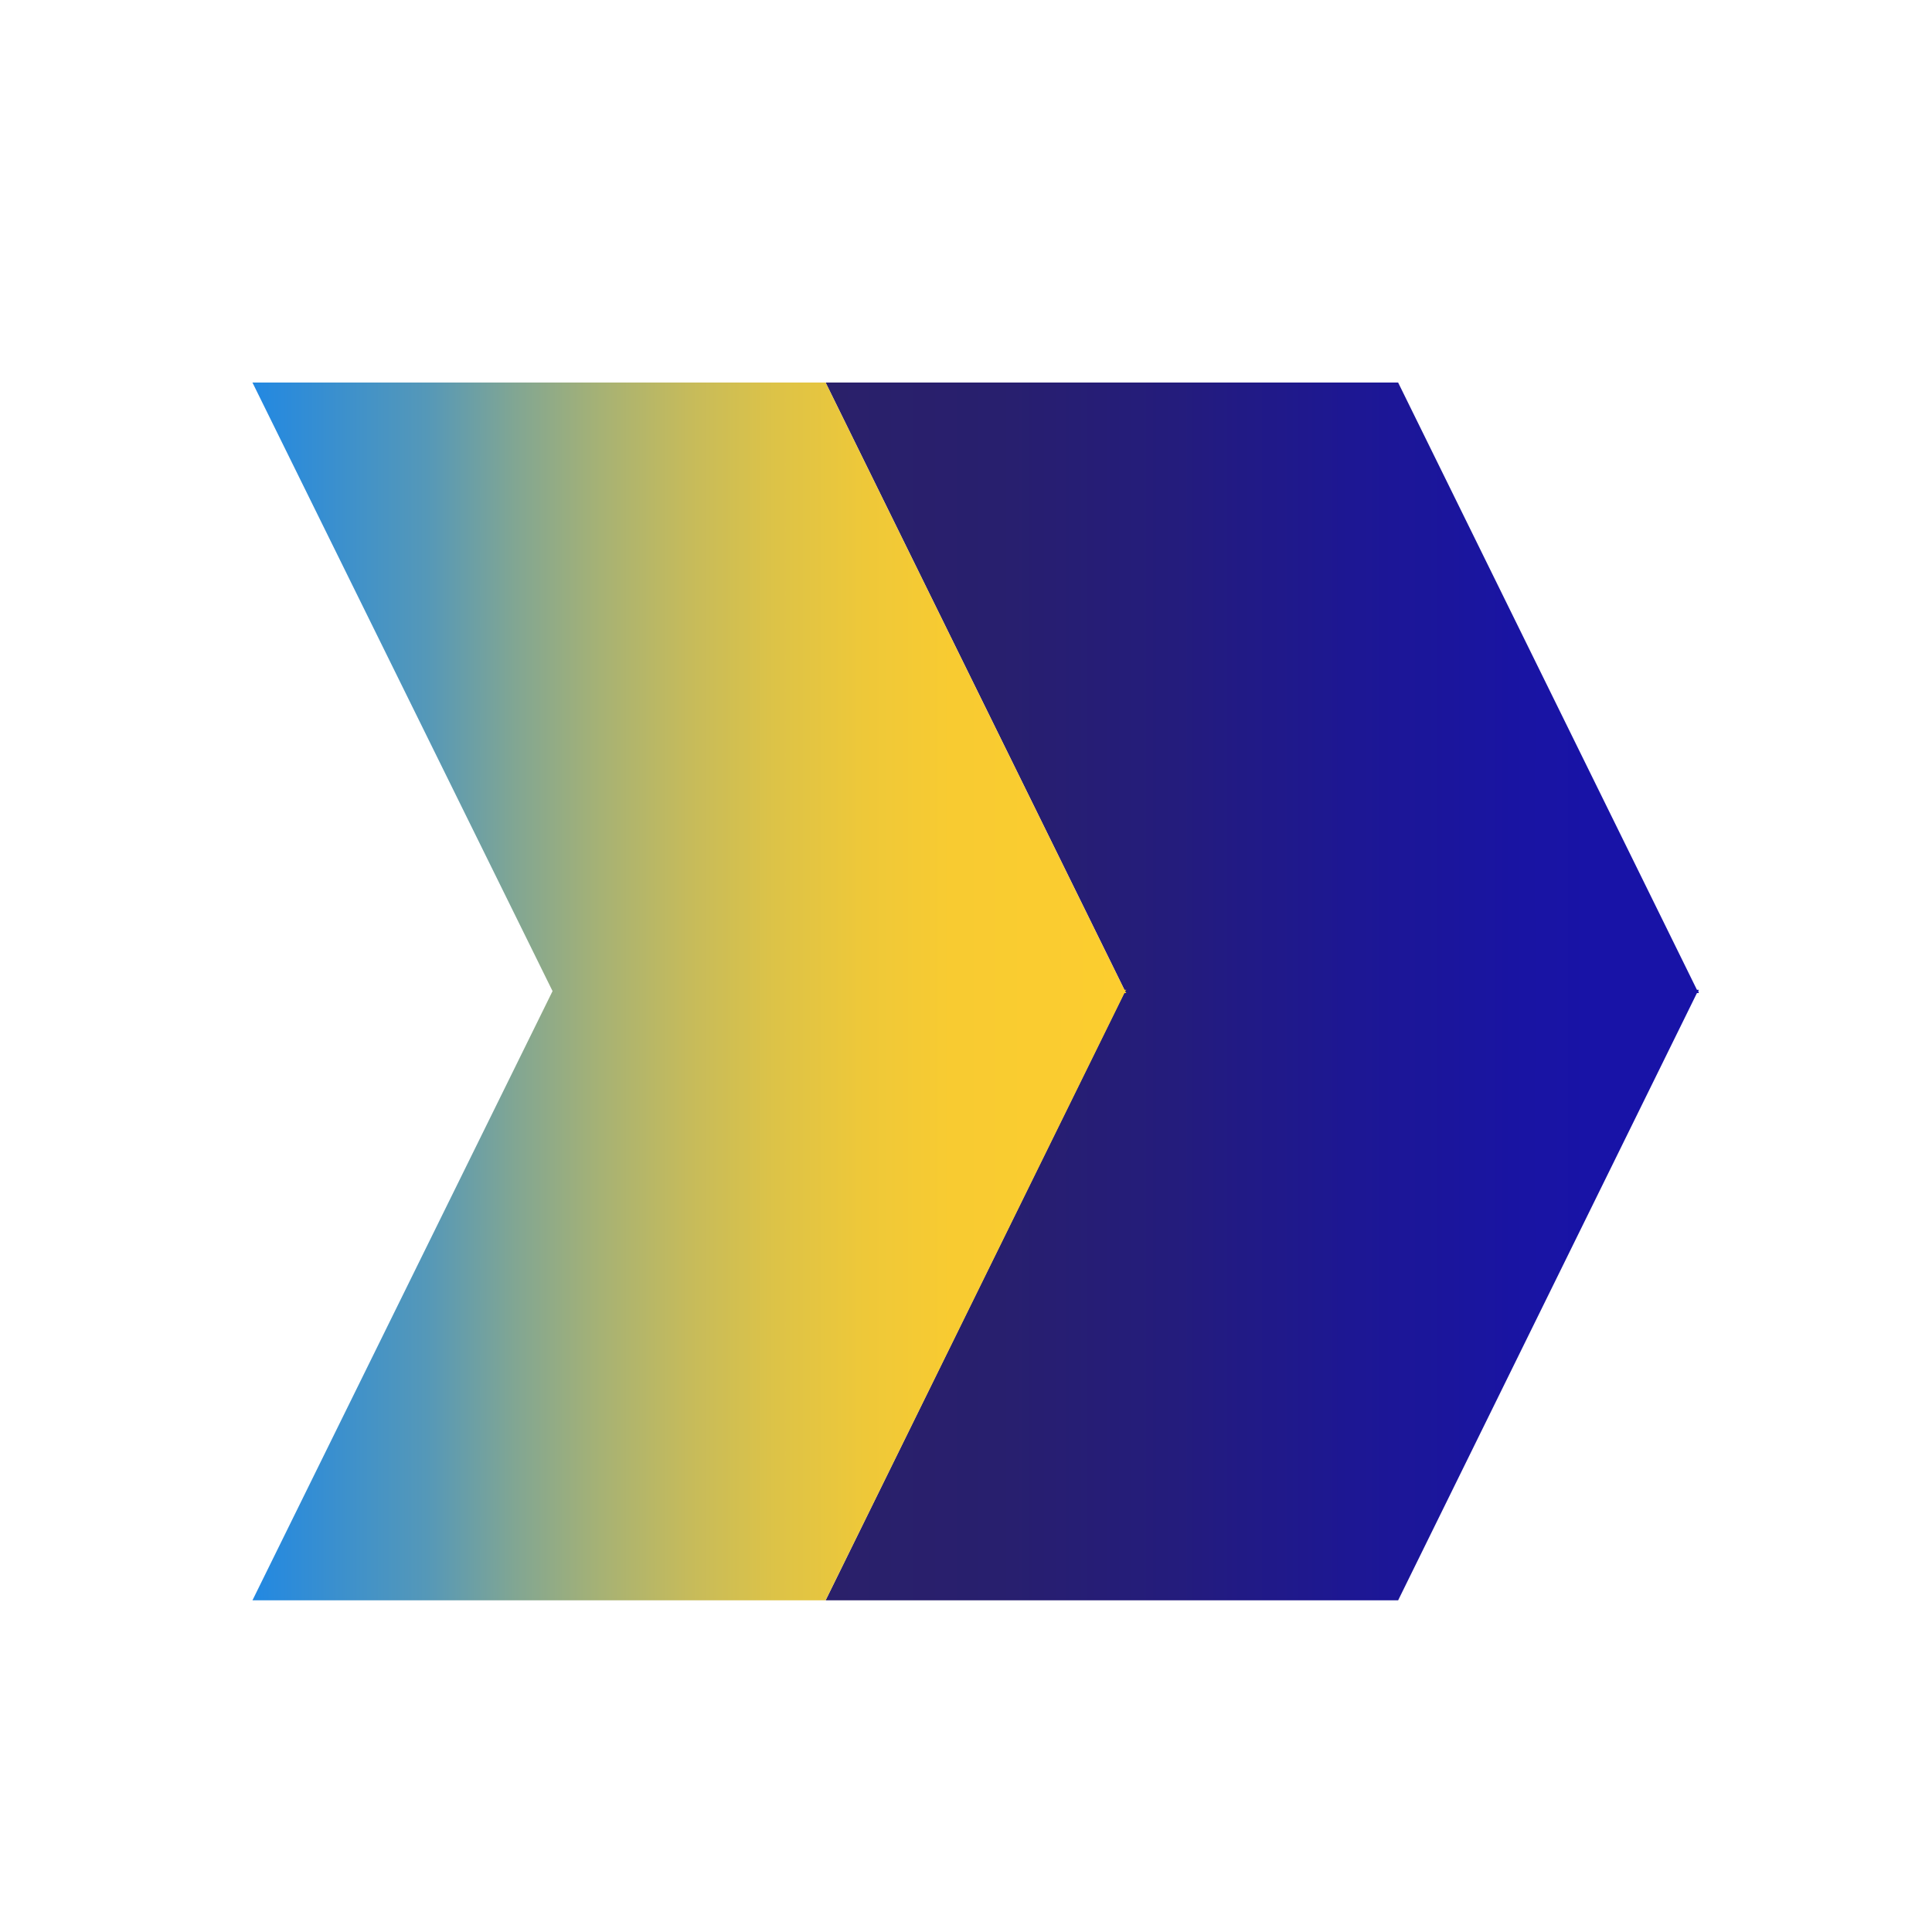
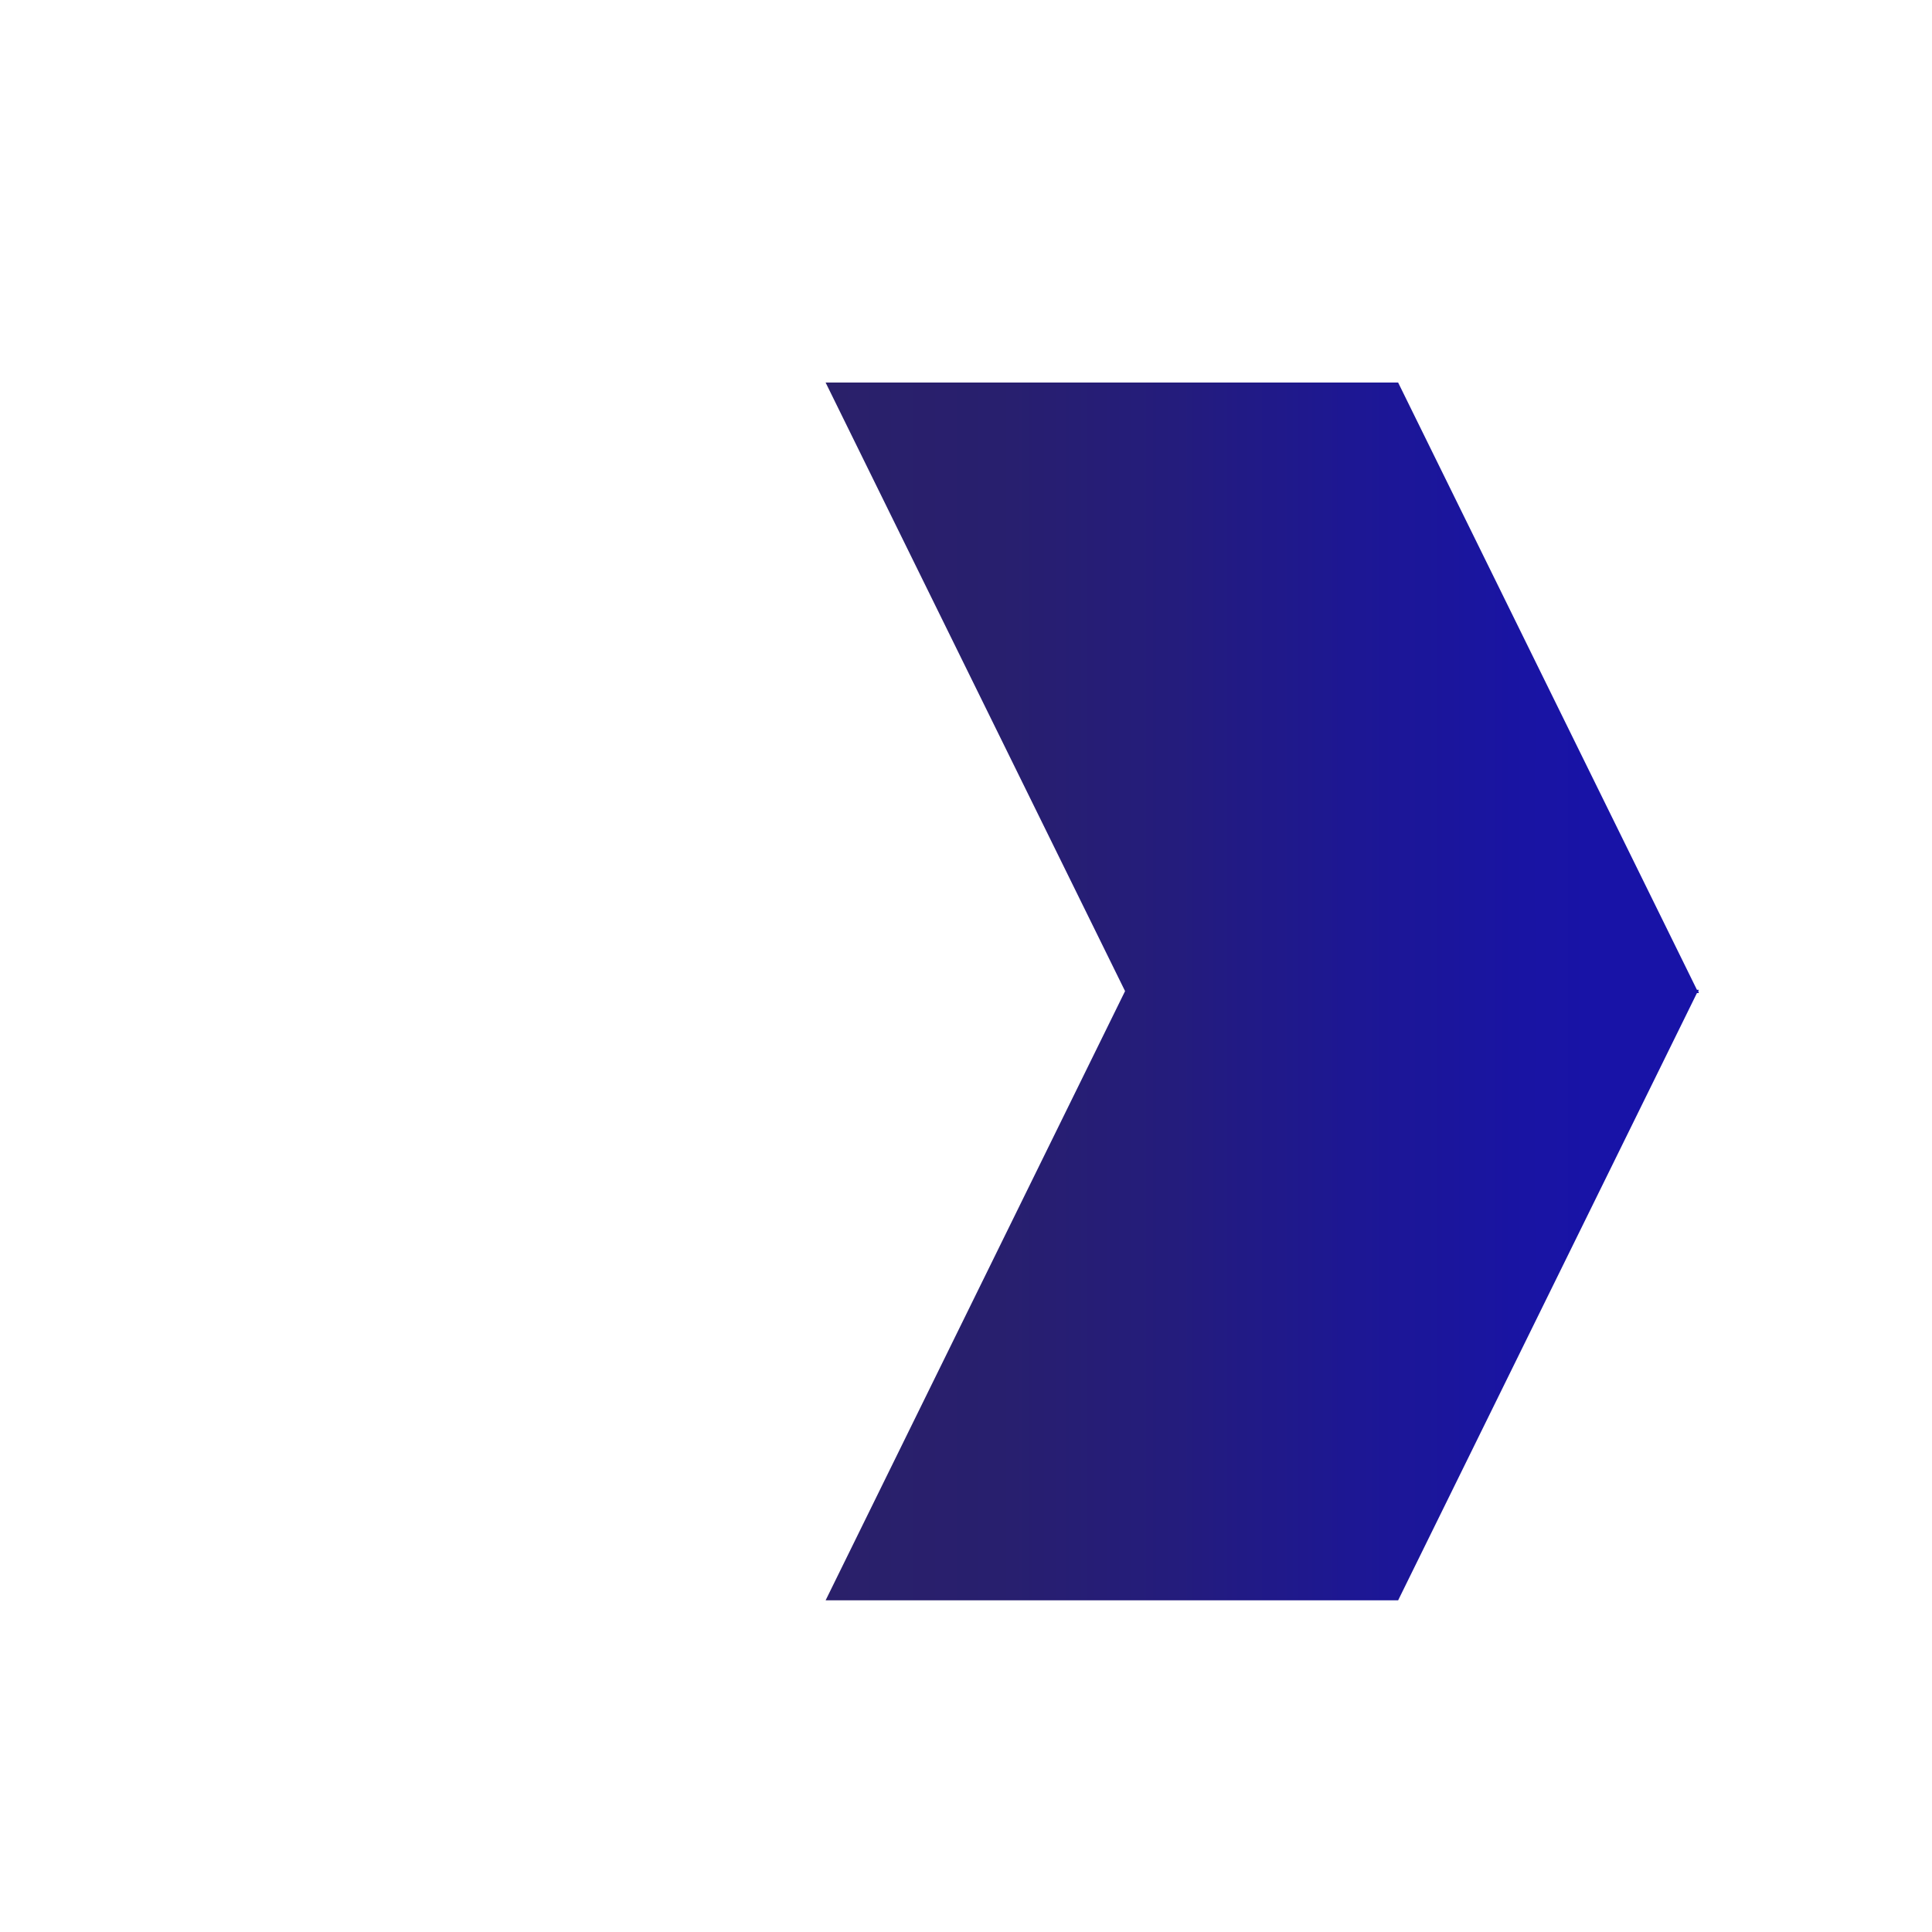
<svg xmlns="http://www.w3.org/2000/svg" id="Layer_1" data-name="Layer 1" version="1.1" viewBox="0 0 300 300">
  <defs>
    <style>
      .cls-1 {
        fill: url(#linear-gradient);
      }

      .cls-1, .cls-2 {
        fill-rule: evenodd;
        stroke-width: 0px;
      }

      .cls-2 {
        fill: url(#linear-gradient-2);
      }
    </style>
    <linearGradient id="linear-gradient" x1="128.2" y1="153.9" x2="263.8" y2="153.9" gradientUnits="userSpaceOnUse">
      <stop offset="0" stop-color="#2a206a" />
      <stop offset=".2" stop-color="#281f6e" />
      <stop offset=".4" stop-color="#241c7c" />
      <stop offset=".6" stop-color="#1d1793" />
      <stop offset=".8" stop-color="#1914a3" />
      <stop offset=".9" stop-color="#1813a7" />
    </linearGradient>
    <linearGradient id="linear-gradient-2" x1="39.2" y1="153.9" x2="174.9" y2="153.9" gradientUnits="userSpaceOnUse">
      <stop offset="0" stop-color="#007dff" />
      <stop offset="0" stop-color="#2288e2" />
      <stop offset=".2" stop-color="#5598b8" />
      <stop offset=".3" stop-color="#81a693" />
      <stop offset=".4" stop-color="#a7b274" />
      <stop offset=".5" stop-color="#c6bb5b" />
      <stop offset=".6" stop-color="#ddc347" />
      <stop offset=".7" stop-color="#eec839" />
      <stop offset=".8" stop-color="#f8cb31" />
      <stop offset="1" stop-color="#fccd2f" />
    </linearGradient>
  </defs>
  <polygon class="cls-1" points="263.7 153.9 263.8 153.7 263.5 153.7 217.1 59.4 128.2 59.4 174.7 153.9 128.2 248.5 217.1 248.5 263.5 154.2 263.8 154.2 263.7 153.9" />
-   <polygon class="cls-2" points="174.7 153.9 174.9 153.7 174.6 153.7 128.2 59.4 39.2 59.4 85.8 153.9 39.2 248.5 128.2 248.5 174.6 154.2 174.9 154.2 174.7 153.9" />
</svg>